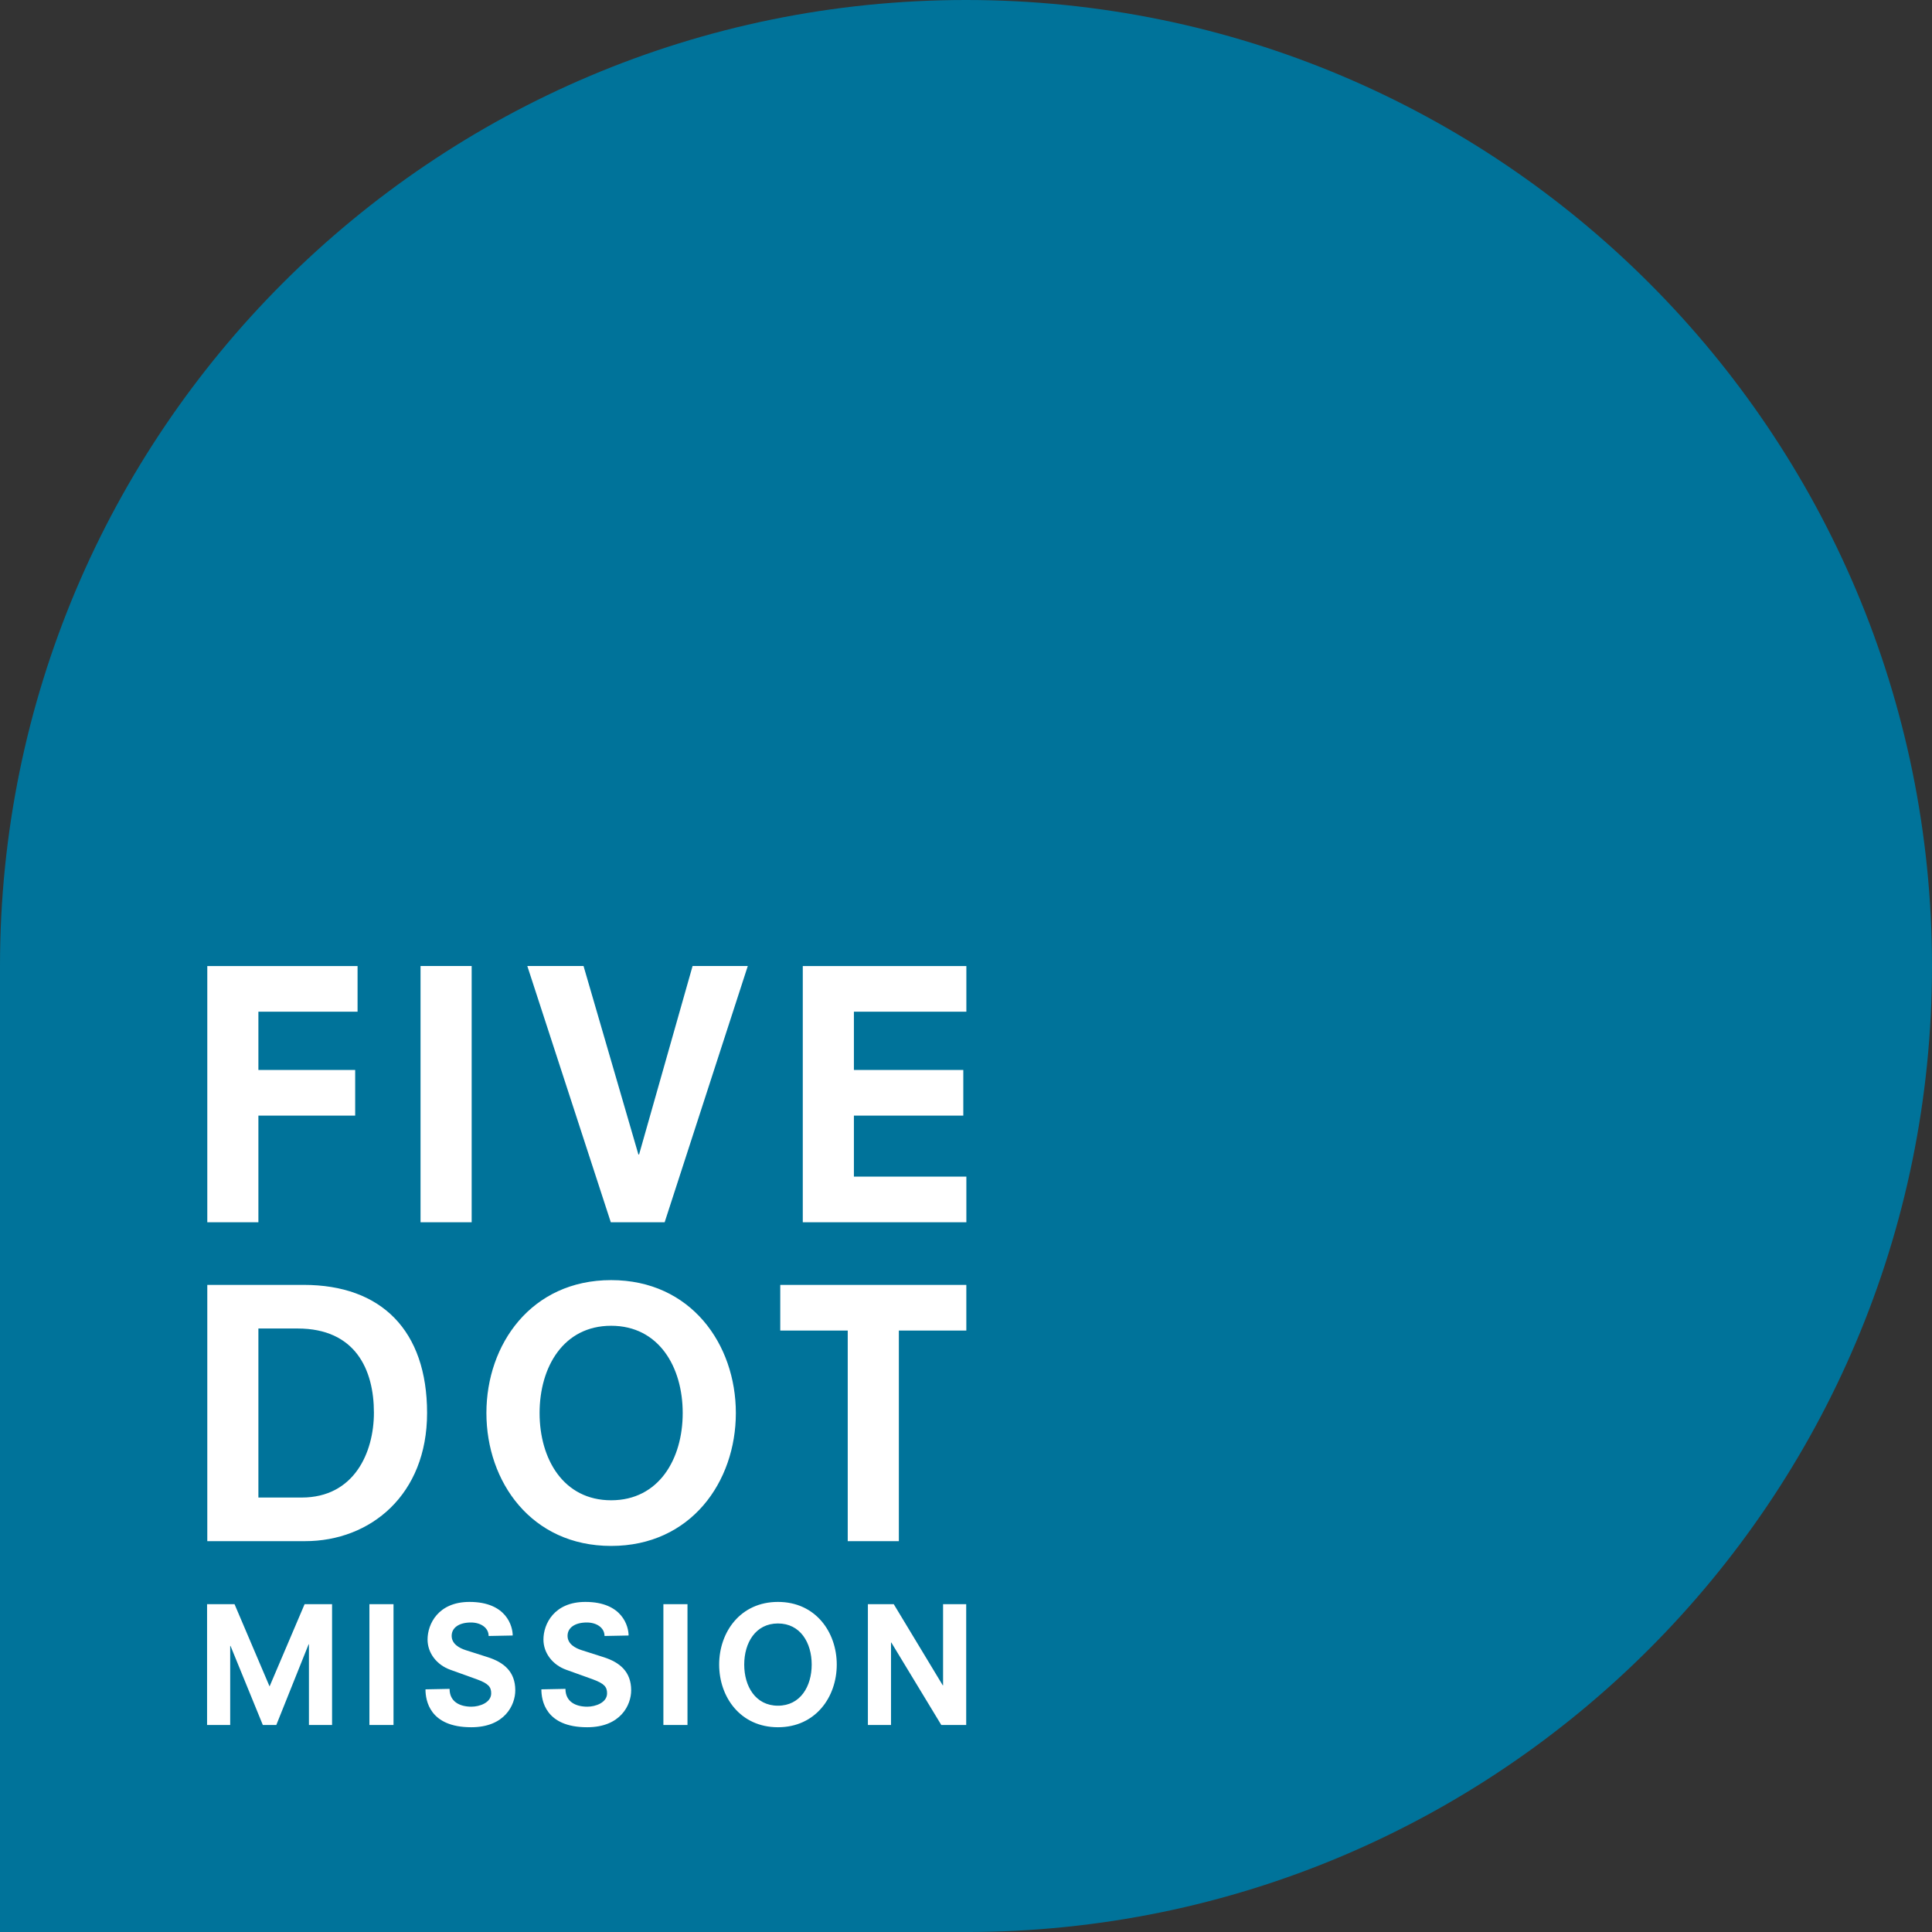
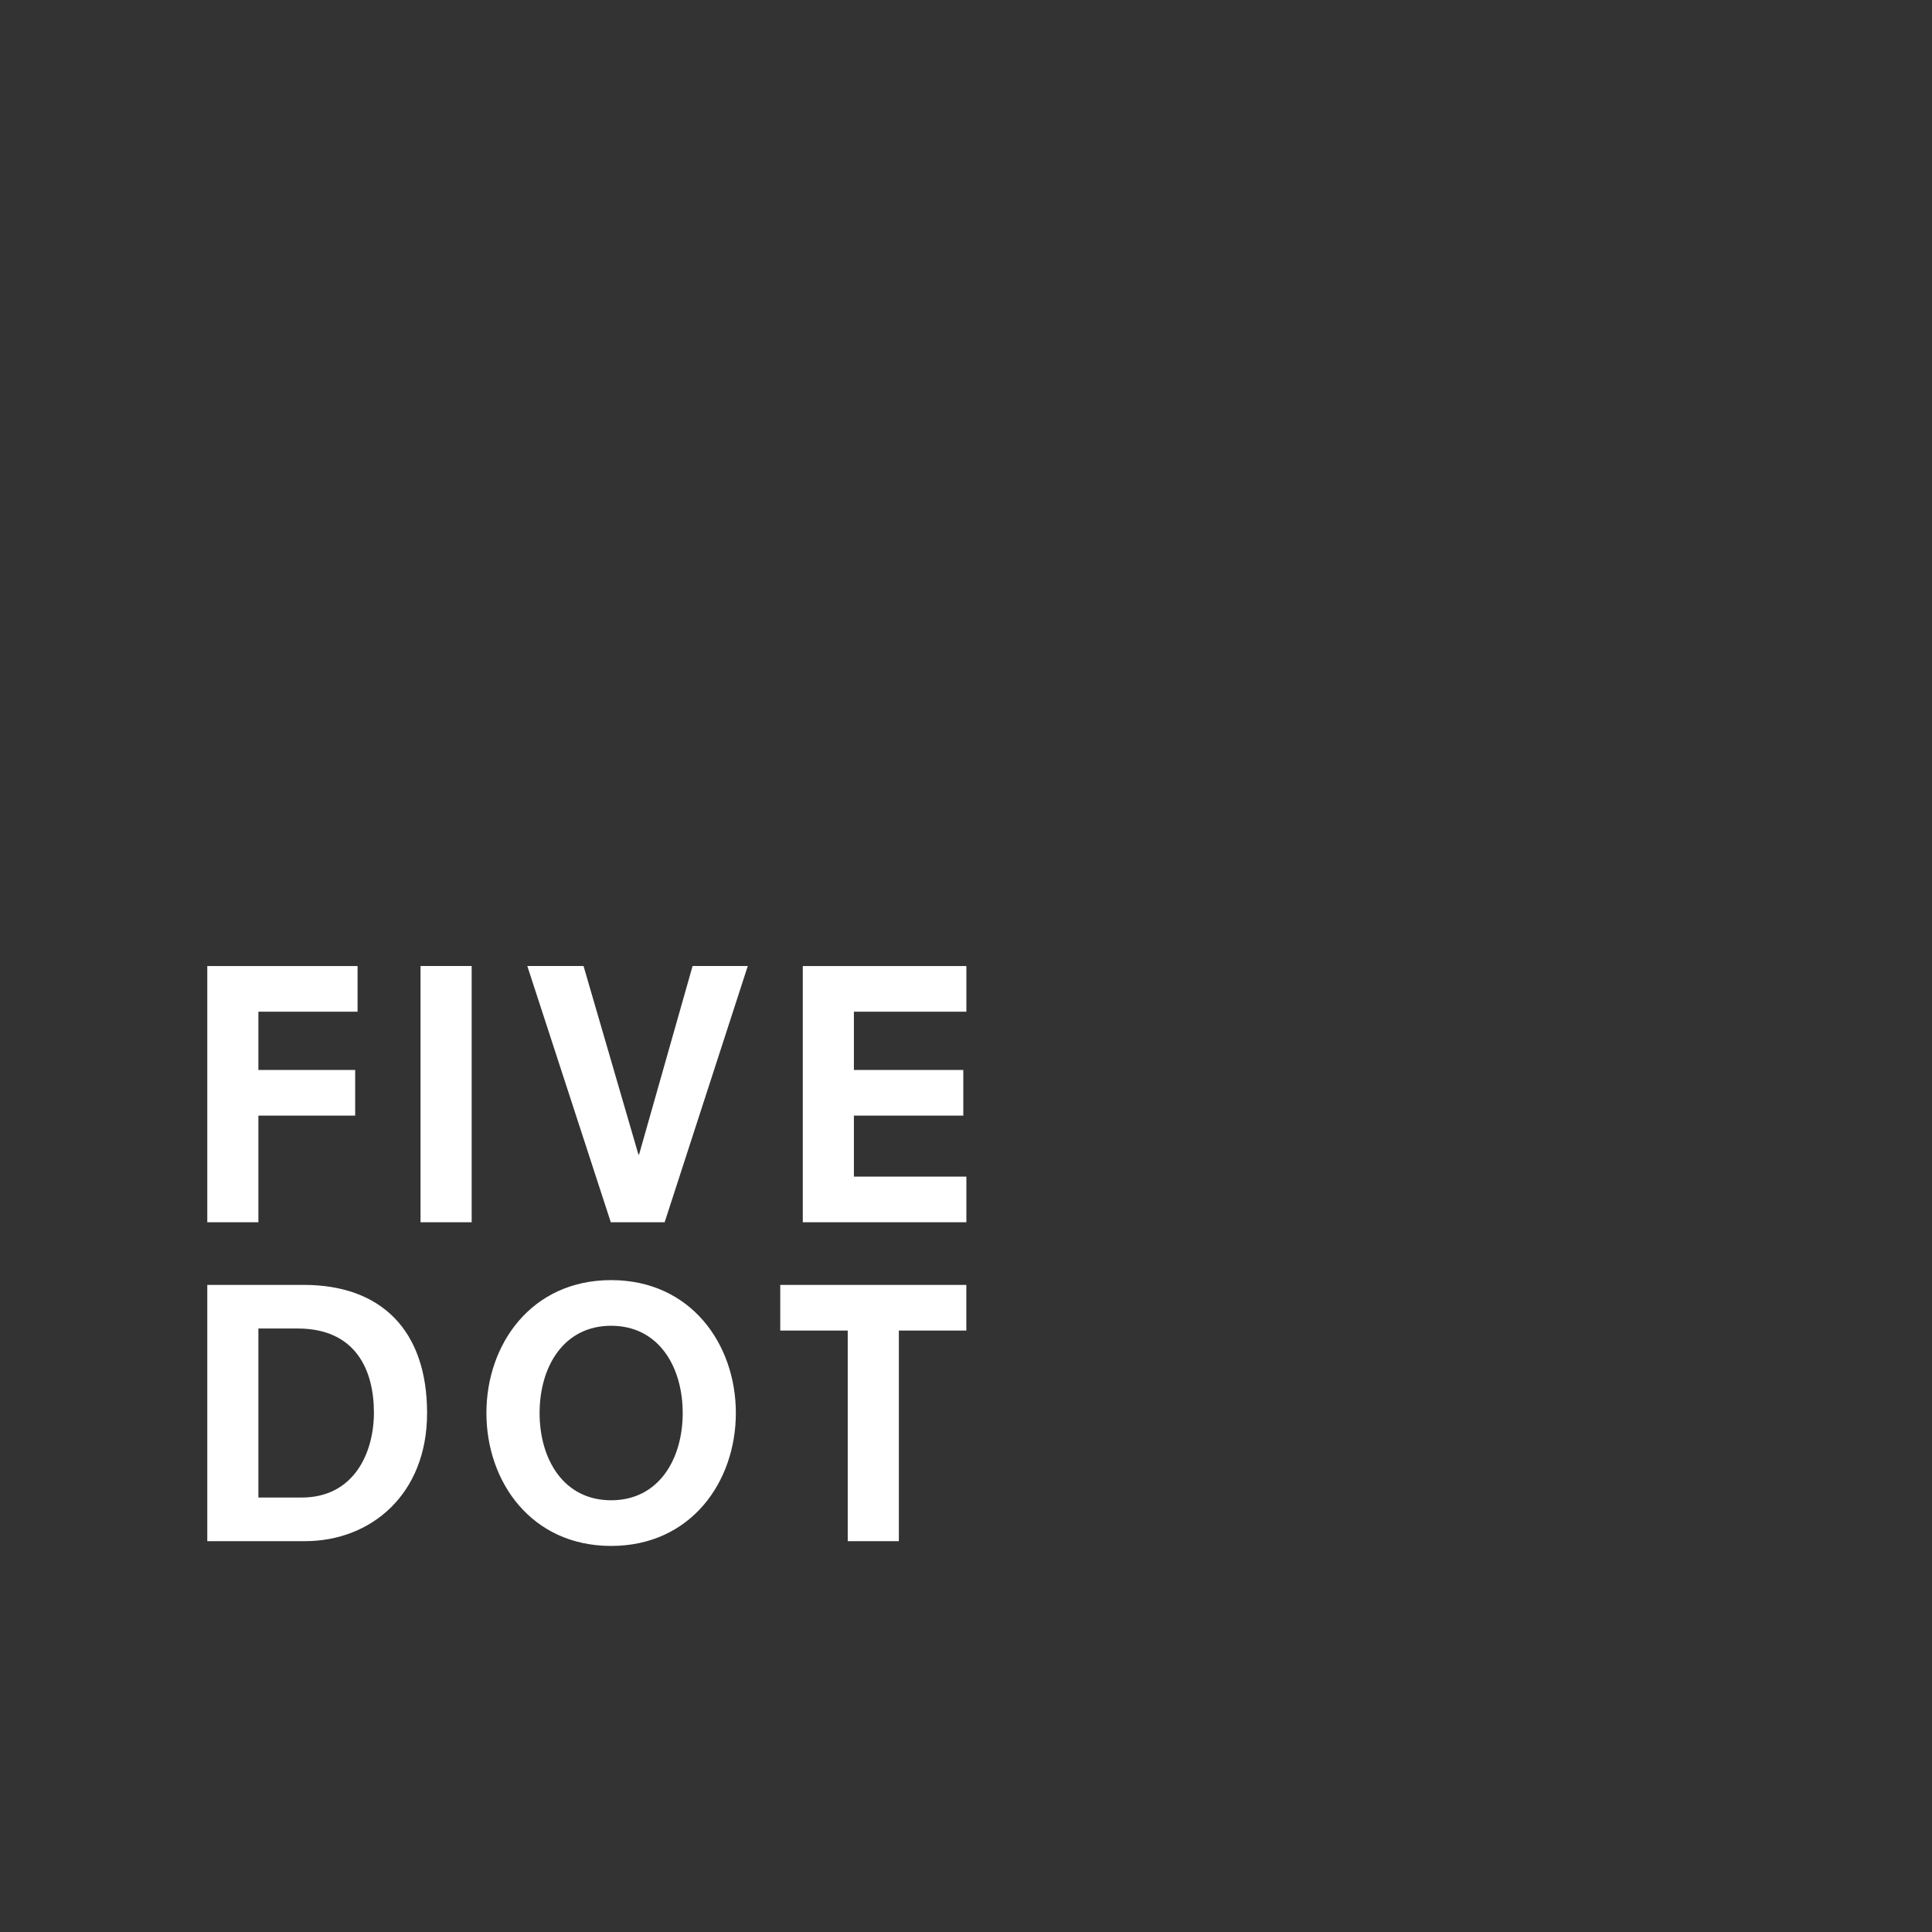
<svg xmlns="http://www.w3.org/2000/svg" id="Ebene_5" width="106" height="106" viewBox="0 0 106 106">
  <rect x="0" y="0" width="106" height="106" fill="#333333" stroke="none" />
  <defs>
    <clipPath id="clippath">
-       <rect x="0" y="0" width="106" height="106" fill="none" />
-     </clipPath>
+       </clipPath>
  </defs>
  <g clip-path="url(#clippath)" fill="none">
    <path d="m-106,106.001h53C-23.729,106.001,0,82.271,0,53S-23.729 0-53.0 0s-53,23.729-53,53v53h0Z" fill="#00739a" />
-     <path d="m0,106.001h53c29.271,0,53-23.729,53-53S82.271 0,53,0,0,23.729,0,53v53H0Z" fill="#00739a" />
  </g>
  <path d="m11.372,84.556h5.366c3.59,0,6.694-2.543,6.694-7.03,0-4.525-2.505-7.03-6.768-7.03h-5.291v14.06h0Zm2.805-2.393v-9.274h2.15c3.179,0,4.188,2.262,4.188,4.618,0,2.188-1.084,4.656-3.964,4.656h-2.375Zm23.28-4.637c0,2.524-1.309,4.787-3.926,4.787s-3.926-2.262-3.926-4.787,1.309-4.787,3.926-4.787,3.926,2.262,3.926,4.787h0Zm-10.77,0c0,3.777,2.468,7.292,6.843,7.292s6.843-3.515,6.843-7.292-2.468-7.292-6.843-7.292-6.843,3.515-6.843,7.292h0Zm19.824,7.03h2.805v-11.555h3.702v-2.505h-10.209v2.505h3.702v11.555h0Z" fill="#fff" />
  <path d="m11.372,67.061h2.805v-5.852h5.31v-2.505h-5.31v-3.197h5.441v-2.505h-8.245v14.06h0Zm11.701,0h2.805v-14.06h-2.805v14.06h0Zm11.99-3.721h-.037l-3.01-10.34h-3.085l4.581,14.06h2.954l4.562-14.06h-3.029l-2.935,10.34h0Zm8.982,3.721h8.975v-2.505h-6.17v-3.347h6.002v-2.505h-6.002v-3.197h6.17v-2.505h-8.975v14.06h0Z" fill="#fff" />
-   <path d="m16.95,94.642h1.269v-6.628h-1.507l-1.922,4.513-1.922-4.513h-1.507v6.628h1.269v-4.337h.018l1.772,4.337h.74l1.772-4.425h.018v4.425h0Zm3.318,0h1.322v-6.628h-1.322v6.628h0Zm7.862-4.91c0-.485-.326-1.842-2.371-1.842-1.719,0-2.301,1.216-2.301,2.063,0,.749.511,1.393,1.243,1.657l1.446.52c.652.238.802.423.802.776,0,.511-.635.732-1.084.732-.643,0-1.199-.273-1.199-.978l-1.322.026c0,.591.212,2.08,2.512,2.08,1.833,0,2.415-1.216,2.415-2.027,0-1.022-.626-1.534-1.507-1.816l-1.216-.388c-.326-.106-.767-.326-.767-.784,0-.441.397-.732,1.058-.732.529,0,.97.282.97.74l1.322-.026h0Zm6.358,0c0-.485-.326-1.842-2.371-1.842-1.719,0-2.301,1.216-2.301,2.063,0,.749.511,1.393,1.243,1.657l1.446.52c.652.238.802.423.802.776,0,.511-.635.732-1.084.732-.643,0-1.199-.273-1.199-.978l-1.322.026c0,.591.212,2.08,2.512,2.08,1.833,0,2.415-1.216,2.415-2.027,0-1.022-.626-1.534-1.507-1.816l-1.216-.388c-.326-.106-.767-.326-.767-.784,0-.441.397-.732,1.058-.732.529,0,.97.282.97.74l1.322-.026h0Zm1.909,4.91h1.322v-6.628h-1.322v6.628h0Zm8.137-3.314c0,1.19-.617,2.256-1.851,2.256s-1.851-1.067-1.851-2.256.617-2.256,1.851-2.256,1.851,1.067,1.851,2.256h0Zm-5.077,0c0,1.78,1.163,3.438,3.226,3.438s3.226-1.657,3.226-3.438-1.163-3.438-3.226-3.438-3.226,1.657-3.226,3.438h0Zm12.188,3.314h1.366v-6.628h-1.269v4.451h-.018l-2.688-4.451h-1.419v6.628h1.269v-4.522h.018l2.741,4.522h0Z" fill="#fff" />
</svg>